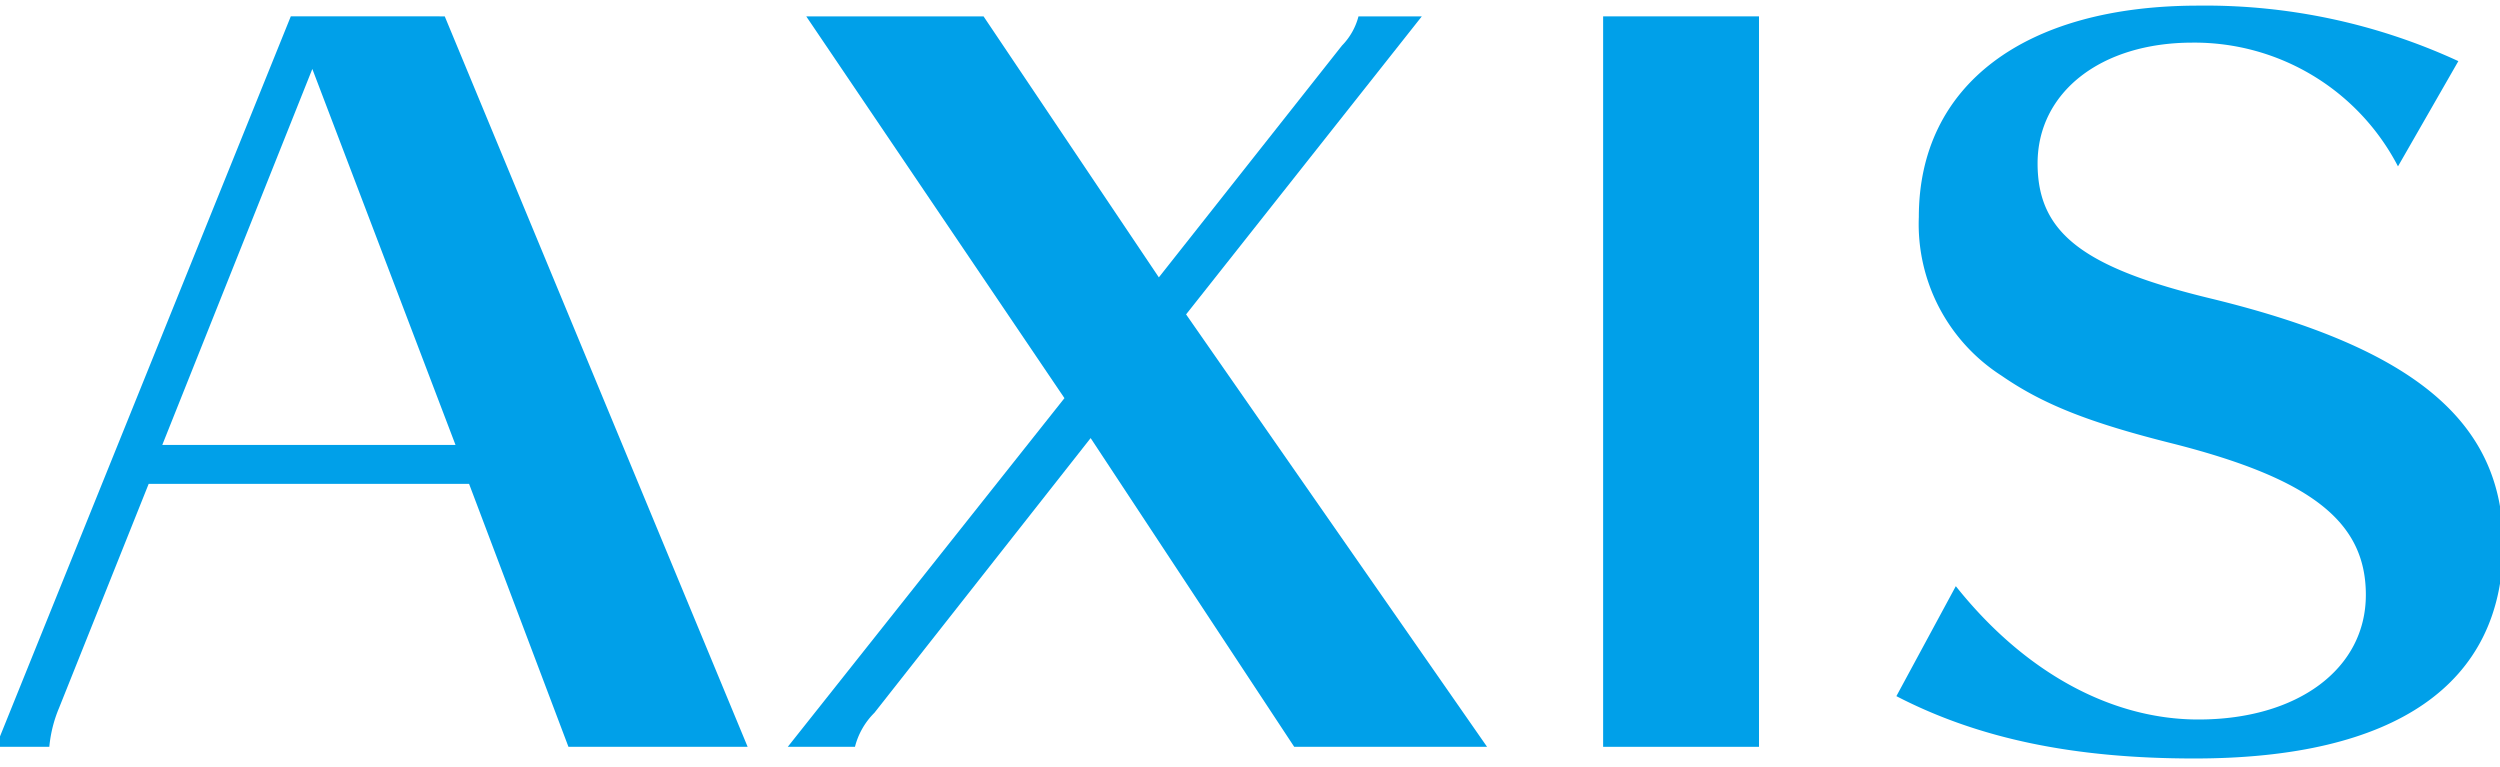
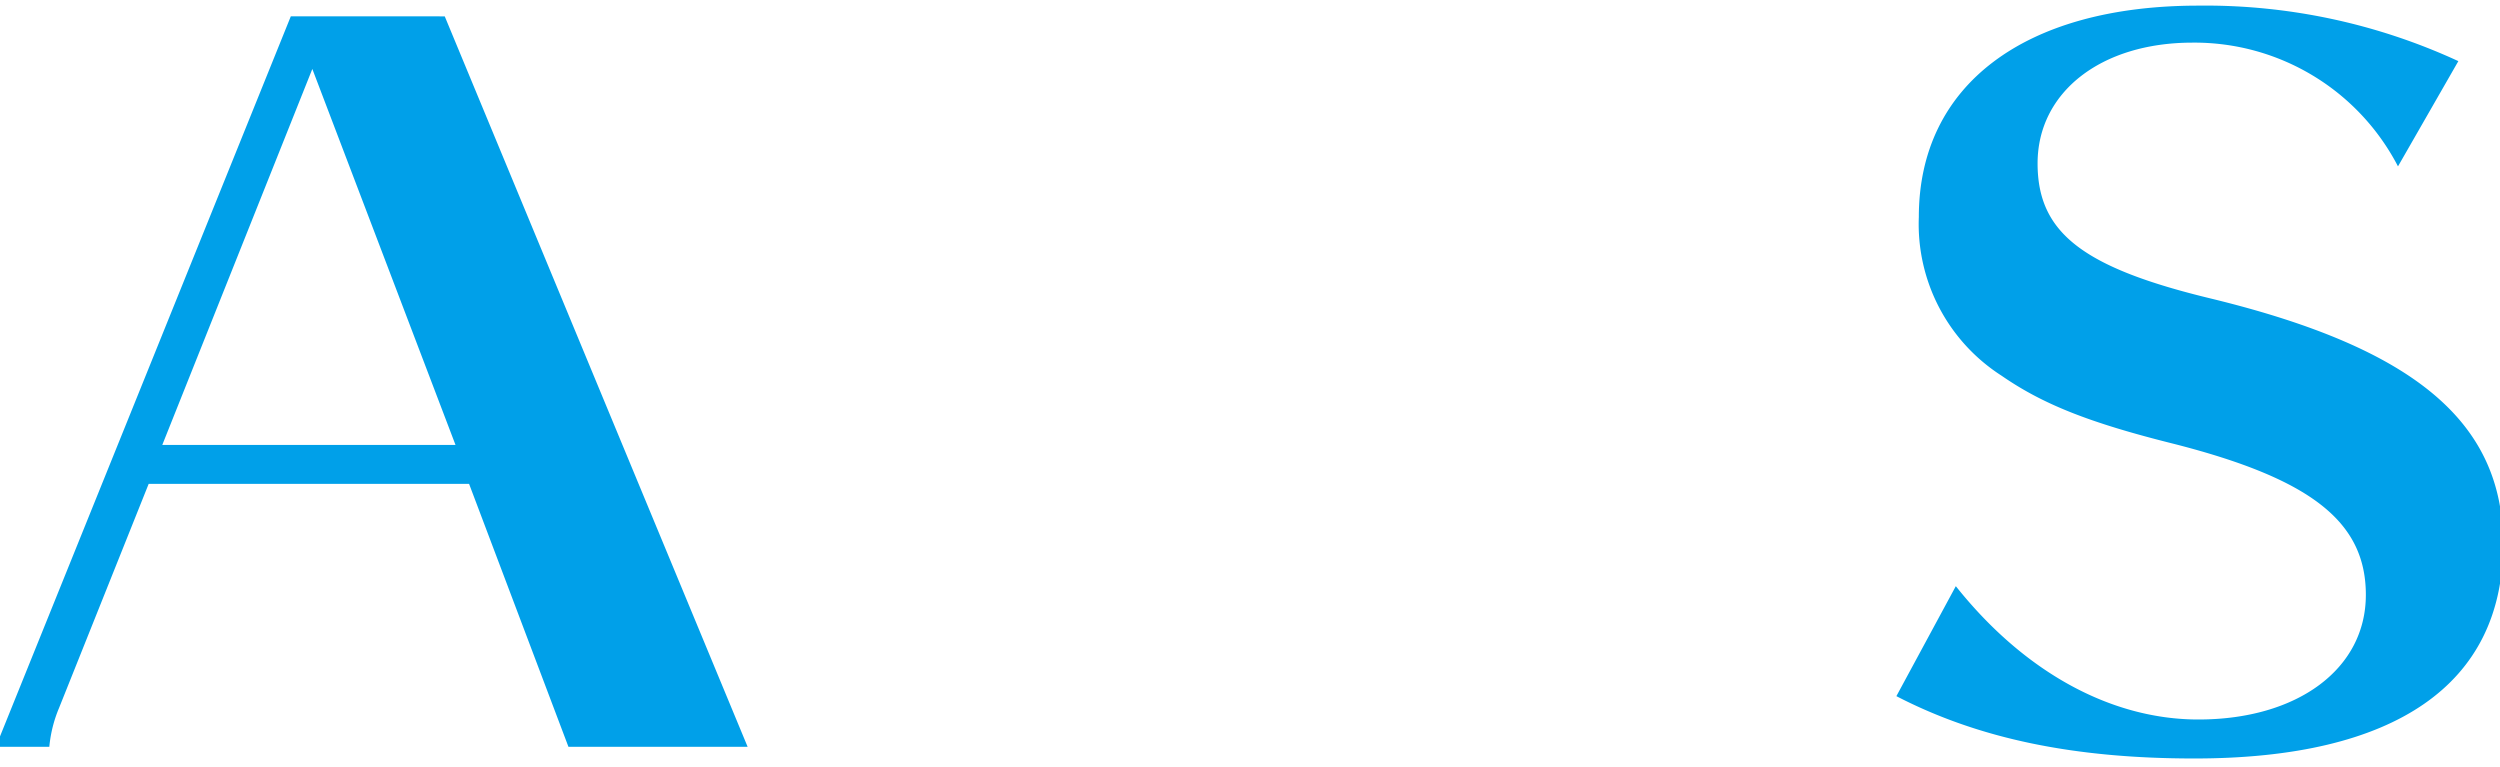
<svg xmlns="http://www.w3.org/2000/svg" width="150" height="46" viewBox="0 0 150 46">
  <defs>
    <clipPath id="clip-path">
      <rect id="長方形_124" data-name="長方形 124" width="150" height="46" transform="translate(-4890 -120)" fill="#00a0e9" stroke="#707070" stroke-width="1" />
    </clipPath>
  </defs>
  <g id="マスクグループ_6" data-name="マスクグループ 6" transform="translate(4890 120)" clip-path="url(#clip-path)">
    <g id="グループ_258" data-name="グループ 258" transform="translate(-4890.252 -119.661)">
      <path id="パス_1051" data-name="パス 1051" d="M66.555,31.012,84.728,74.839H73.977L68.015,59.063H48.79L43.416,72.5a7.893,7.893,0,0,0-.587,2.338H39.618l17.7-43.827ZM49.607,56.725H67.2l-8.59-22.558Z" transform="translate(-39.618 -30.369)" fill="#00a0e9" />
-       <path id="パス_1052" data-name="パス 1052" d="M81.483,48.894,99.542,74.839H87.971L75.757,56.315,62.785,72.795a4.412,4.412,0,0,0-1.169,2.044H57.585l16.6-20.92L58.693,31.012H69.331l10.518,15.66L90.835,32.766a3.9,3.9,0,0,0,.992-1.754h3.8Z" transform="translate(-10.066 -30.369)" fill="#00a0e9" />
-       <path id="パス_1053" data-name="パス 1053" d="M76.082,74.839V31.012h9.352V74.839Z" transform="translate(20.358 -30.369)" fill="#00a0e9" />
+       <path id="パス_1053" data-name="パス 1053" d="M76.082,74.839V31.012V74.839Z" transform="translate(20.358 -30.369)" fill="#00a0e9" />
      <path id="パス_1054" data-name="パス 1054" d="M112.83,40.412a13.754,13.754,0,0,0-12.33-7.424c-5.5,0-9.294,2.981-9.294,7.247,0,4.15,2.687,6.252,10.46,8.122,12.214,2.981,17.472,7.424,17.472,14.726,0,8.416-6.485,12.856-18.522,12.856-7.189,0-12.915-1.169-17.882-3.74L86.3,65.6c4.092,5.141,9.294,8,14.552,8,5.961,0,10.05-3.039,10.05-7.479,0-4.382-3.272-6.953-11.51-9.058-5.144-1.283-7.889-2.394-10.344-4.089a10.8,10.8,0,0,1-4.967-9.527c0-7.887,6.311-12.679,16.771-12.679a36.186,36.186,0,0,1,15.6,3.33Z" transform="translate(31.301 -30.769)" fill="#00a0e9" />
    </g>
  </g>
</svg>